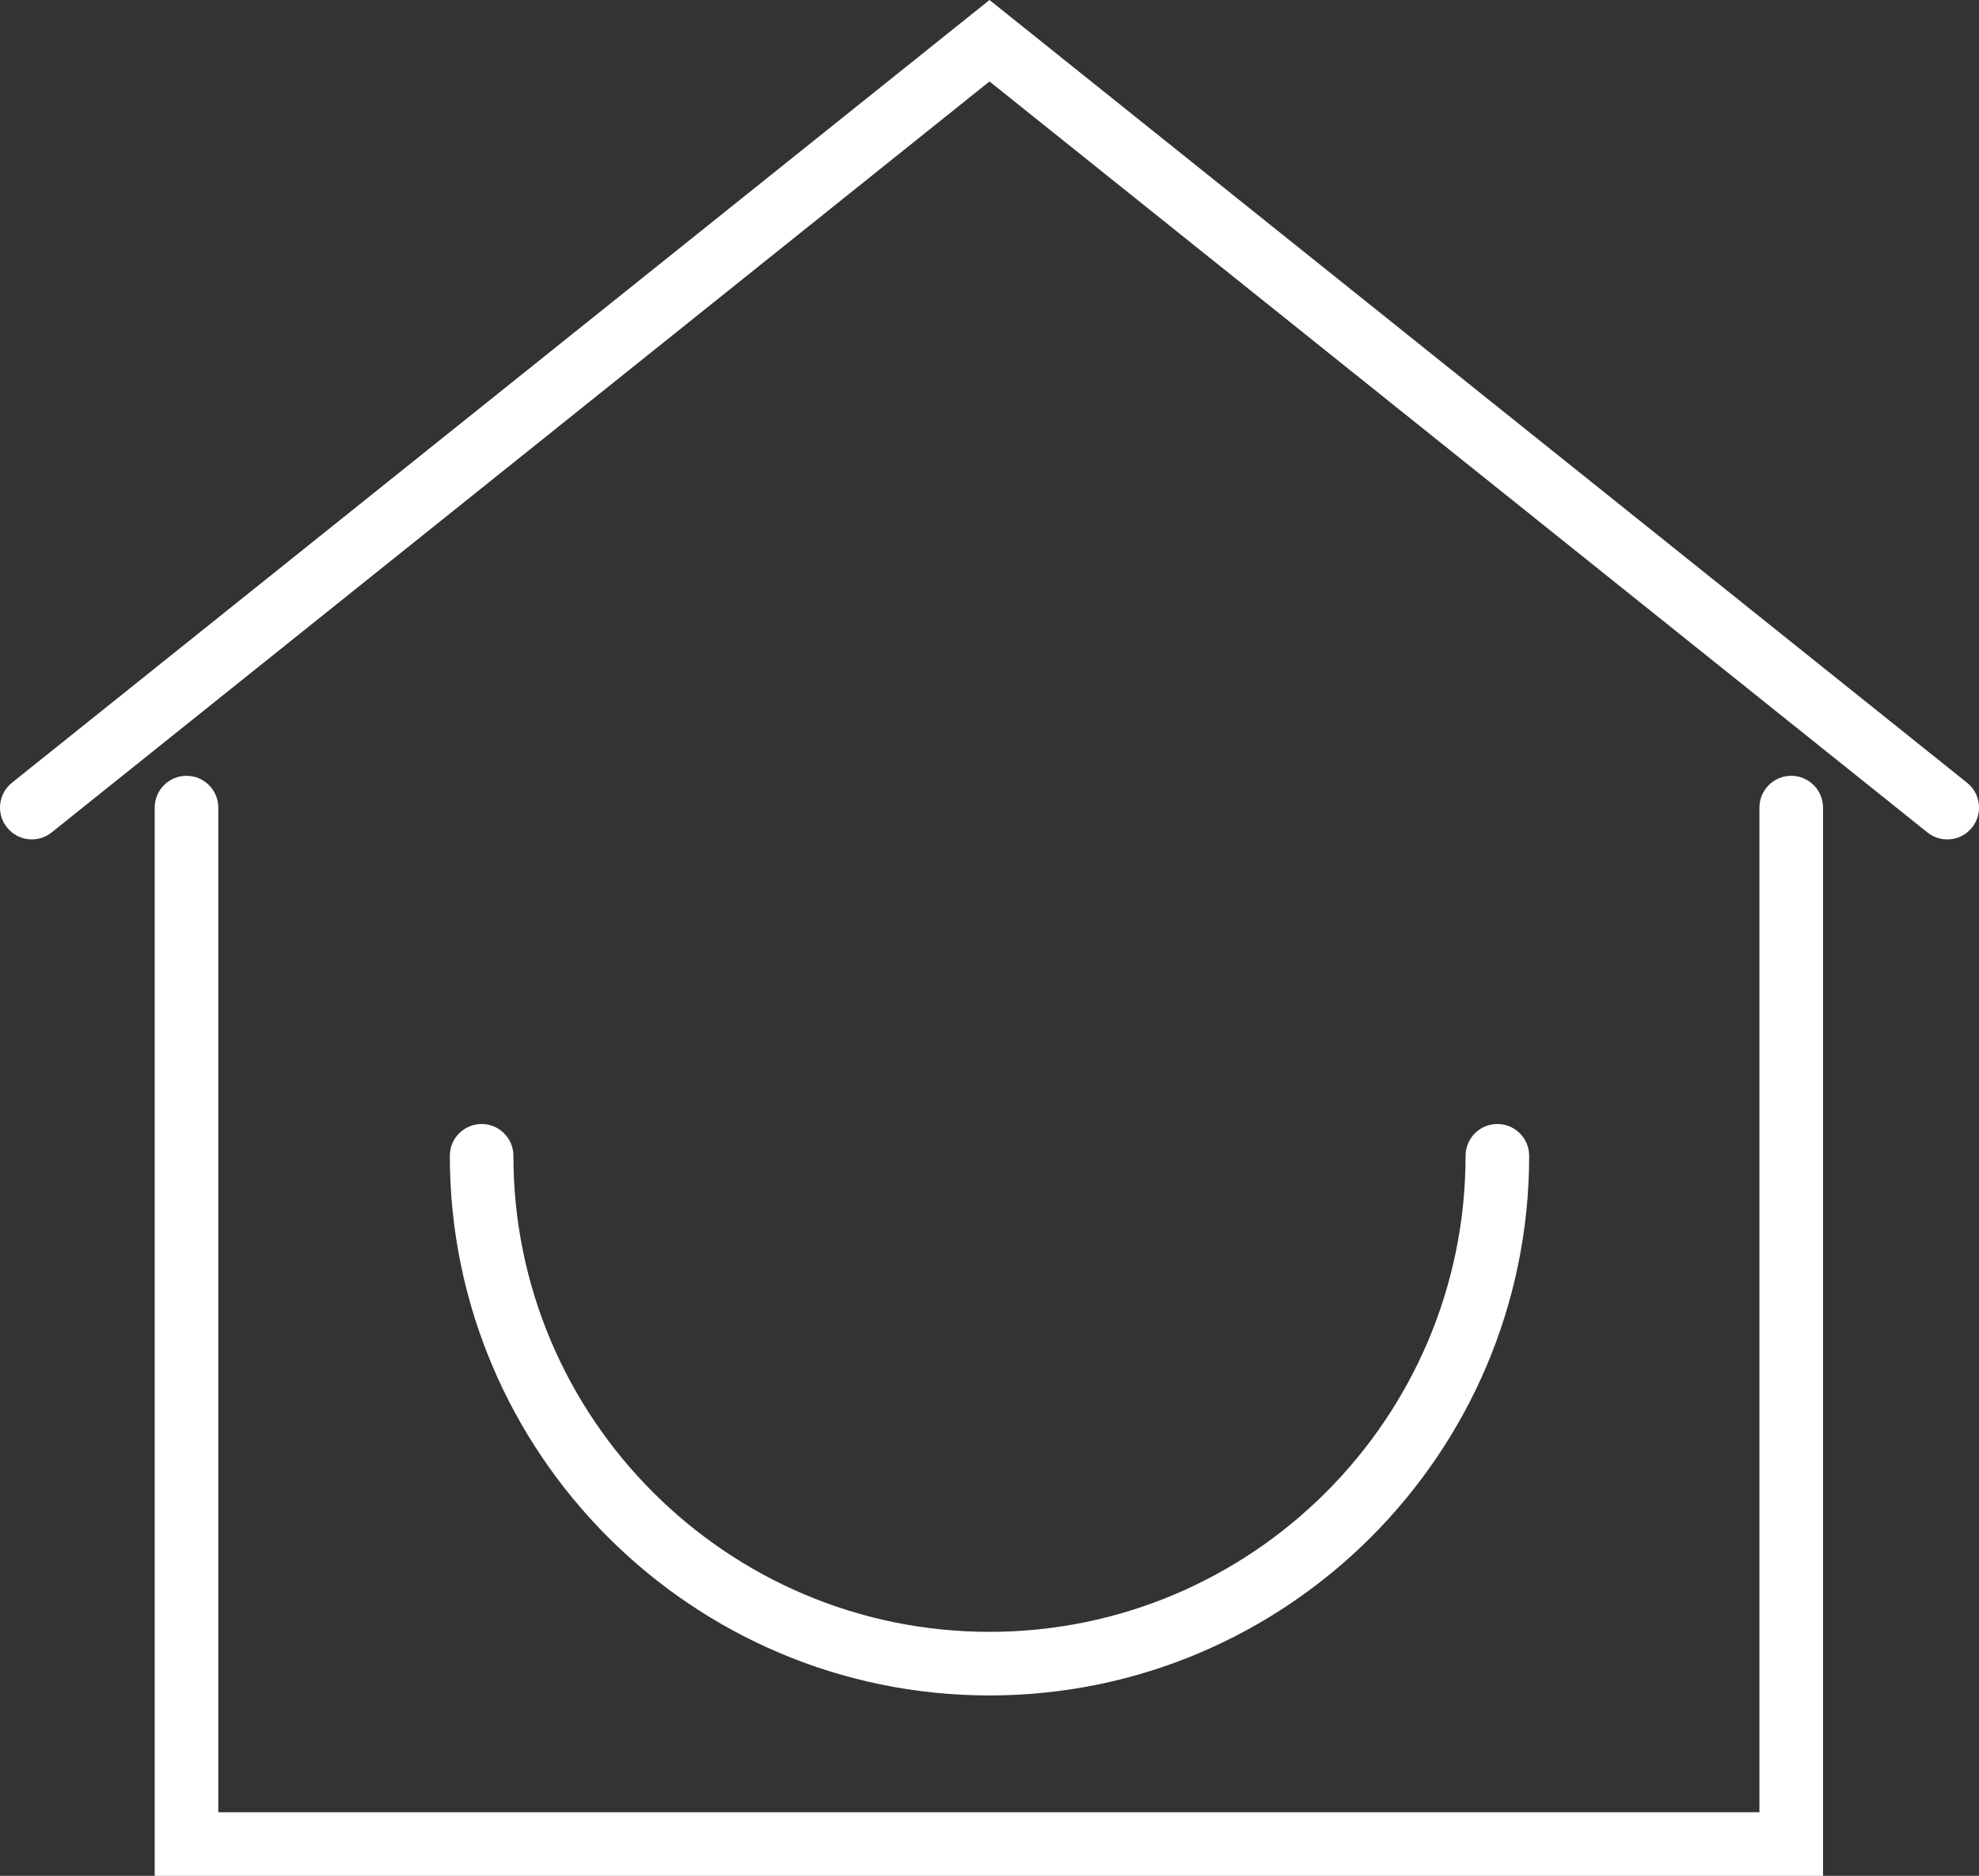
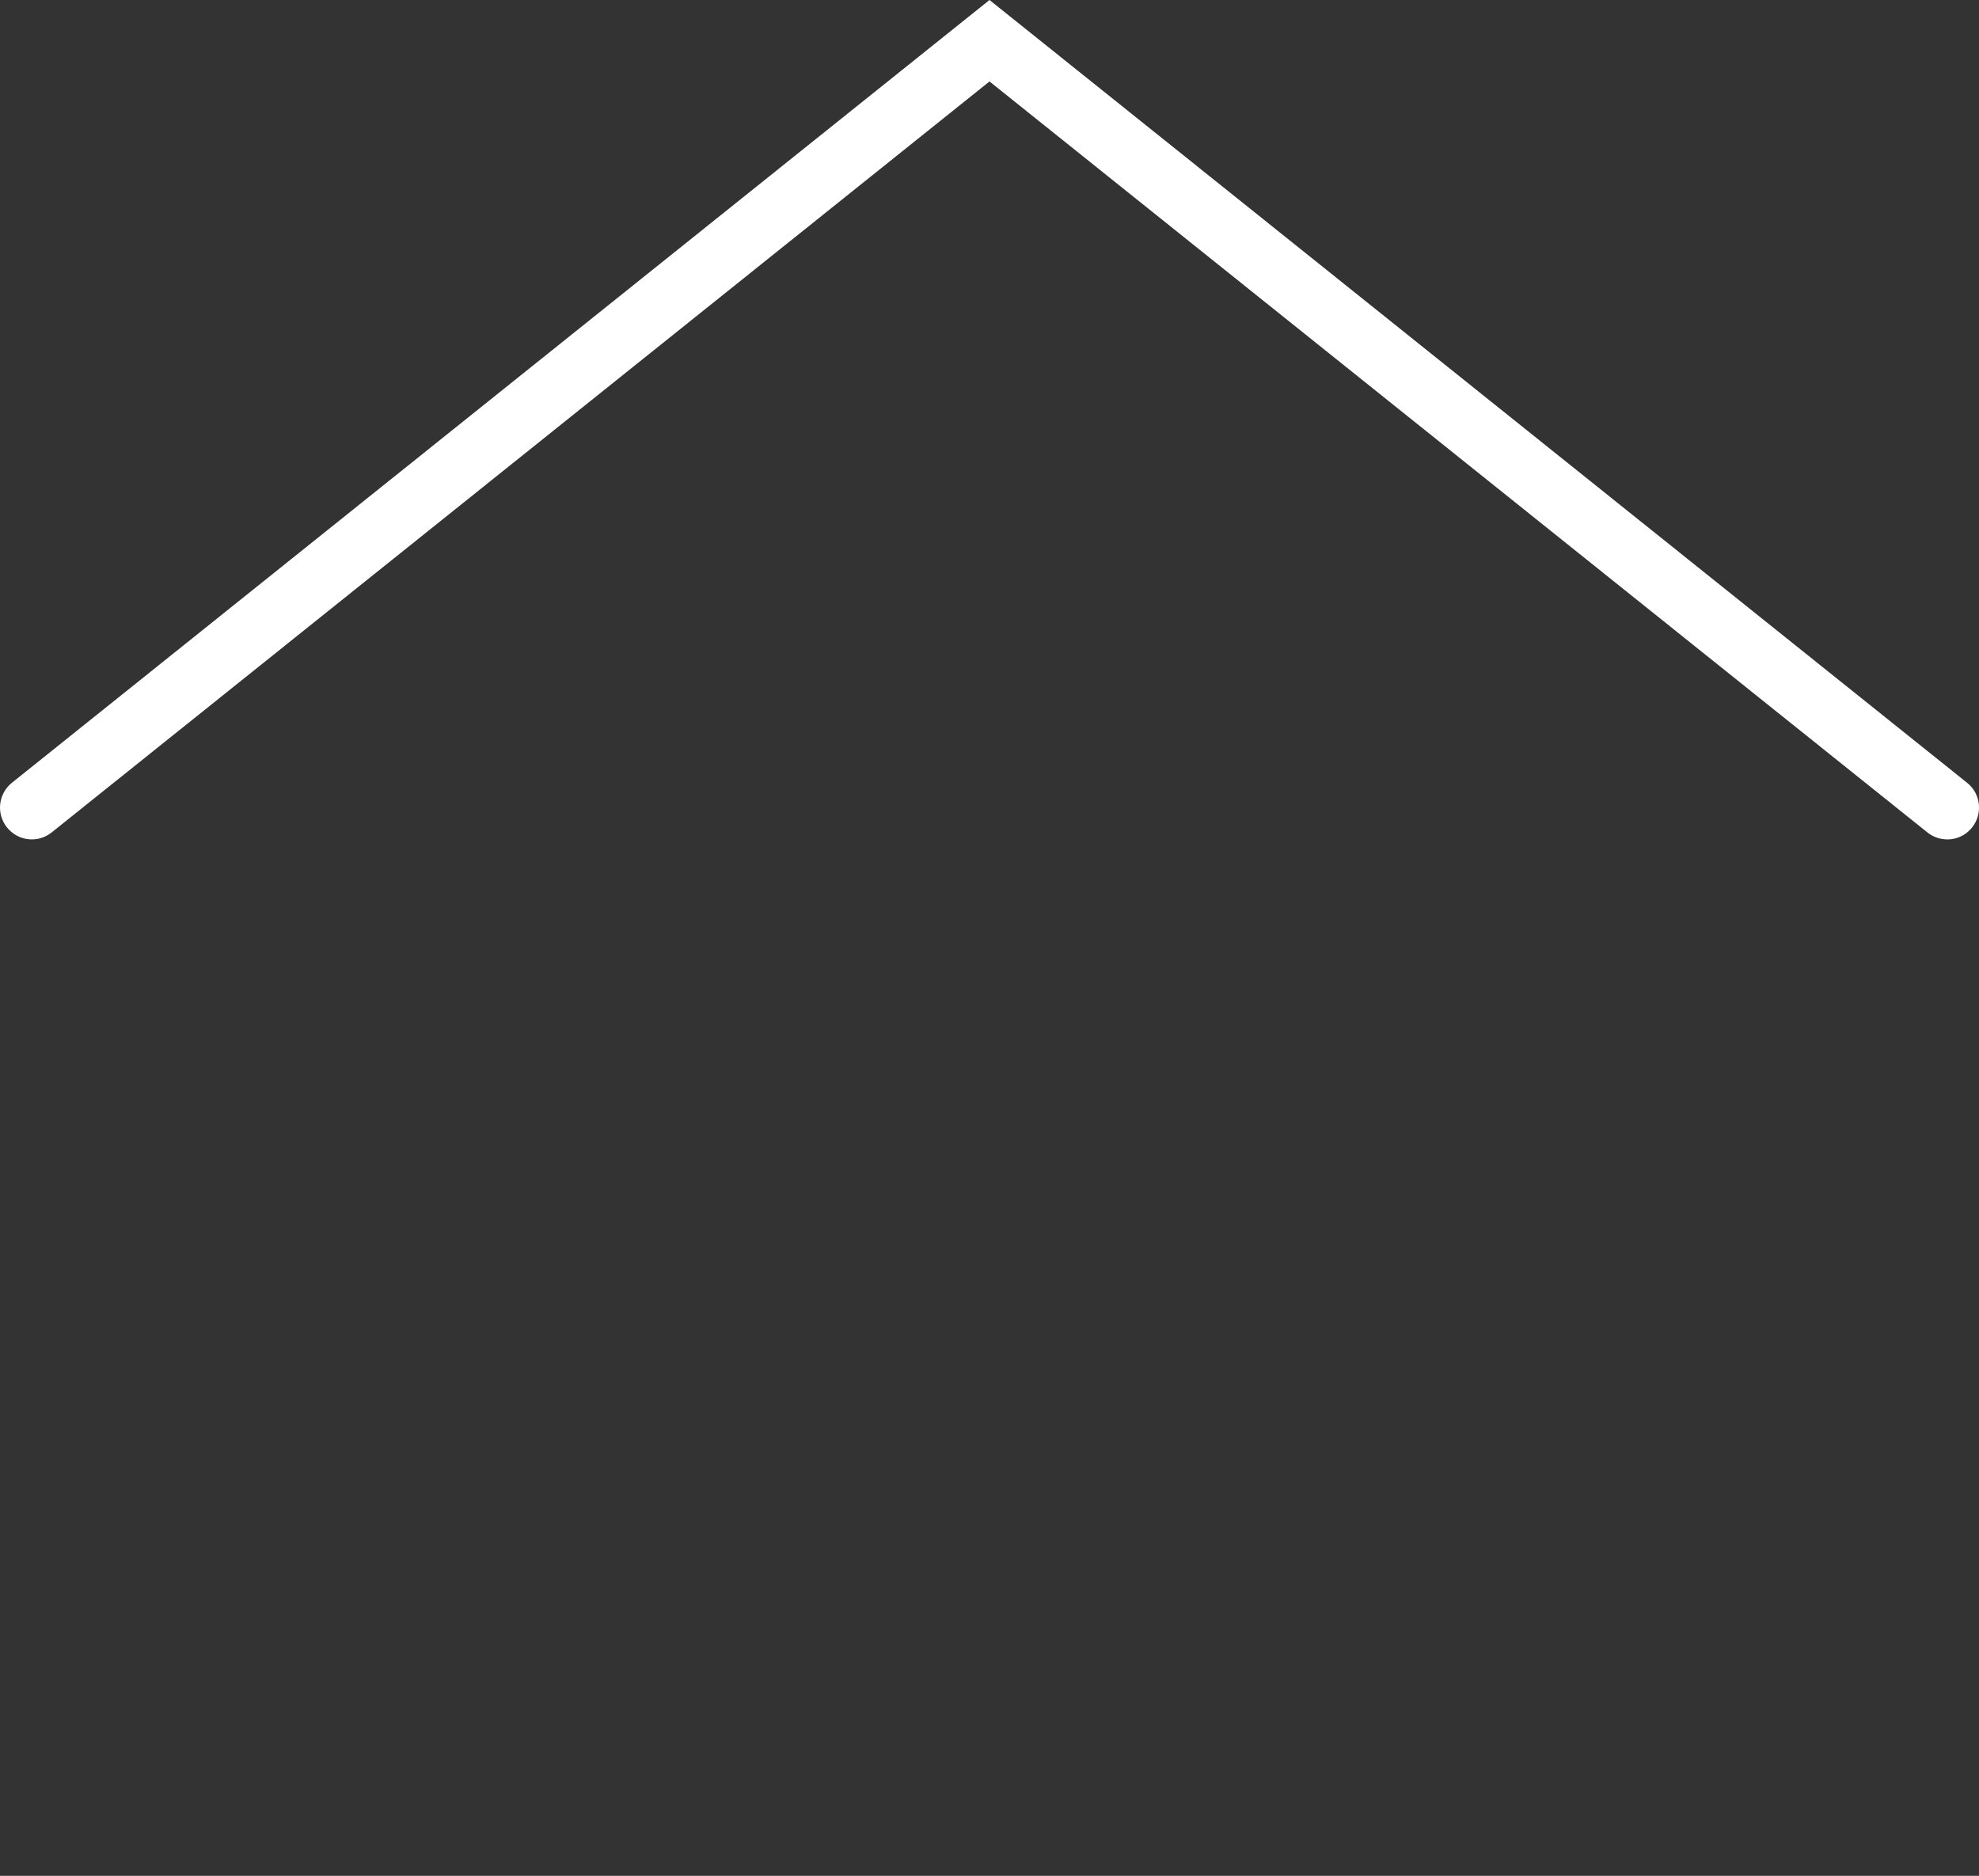
<svg xmlns="http://www.w3.org/2000/svg" id="Layer_1" width="31.122" height="29.501" viewBox="0 0 31.122 29.501">
  <rect x="0" y="0" width="31.122" height="29.501" fill="#333333" stroke="none" />
  <defs>
    <style>.cls-1{fill:#fff;}</style>
  </defs>
  <path class="cls-1" d="m30.622,13.201c-.109,0-.22-.036-.312-.11L15.561,1.281.813,13.091c-.216.174-.53.138-.703-.078-.173-.215-.138-.53.078-.703L15.561,0l15.374,12.311c.216.172.25.487.078.703-.099.124-.244.188-.391.188Z" />
-   <path class="cls-1" d="m28.669,29.501H2.433V12.701c0-.276.224-.5.5-.5s.5.224.5.5v15.8h24.236v-15.8c0-.276.224-.5.5-.5s.5.224.5.5v16.8Z" />
-   <path class="cls-1" d="m15.561,26.664c-4.68,0-8.487-3.807-8.487-8.487,0-.276.224-.5.5-.5s.5.224.5.5c0,4.128,3.358,7.487,7.487,7.487s7.487-3.358,7.487-7.487c0-.276.224-.5.5-.5s.5.224.5.5c0,4.68-3.807,8.487-8.487,8.487Z" />
</svg>